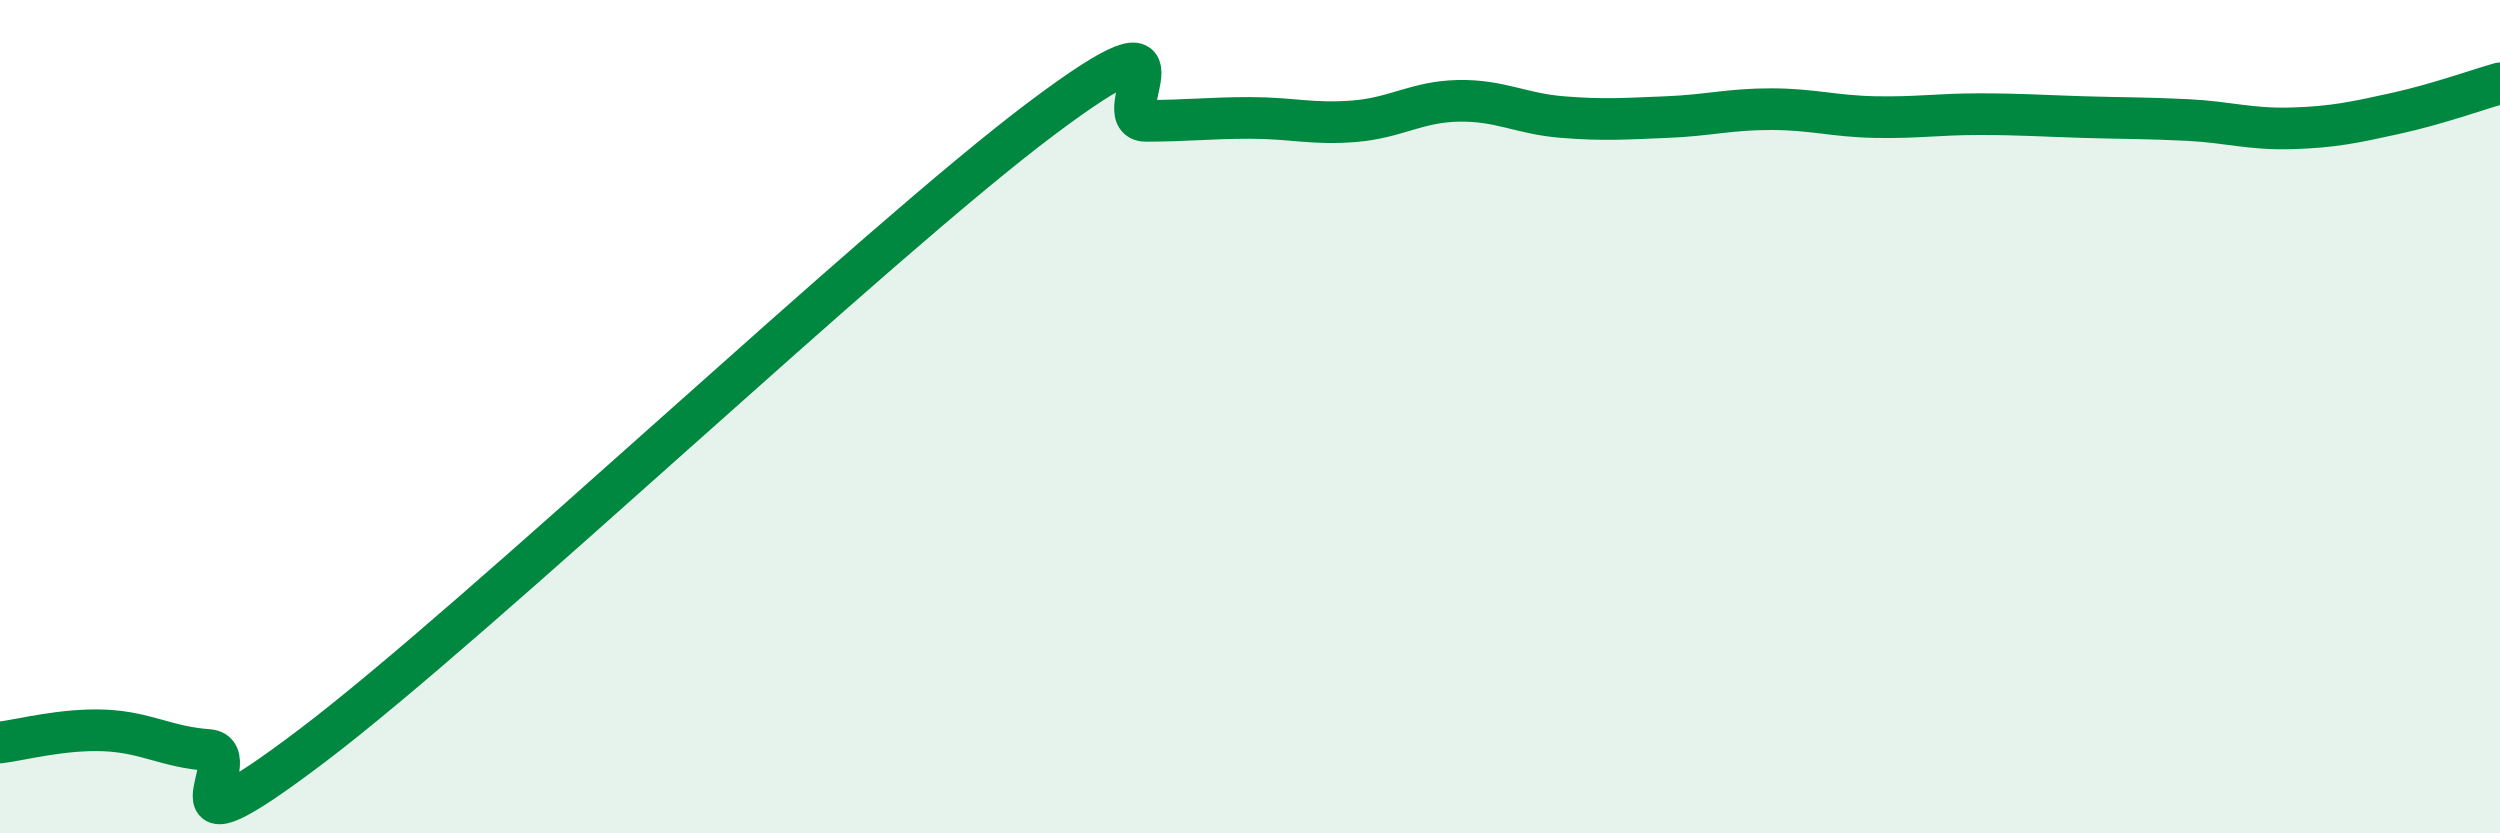
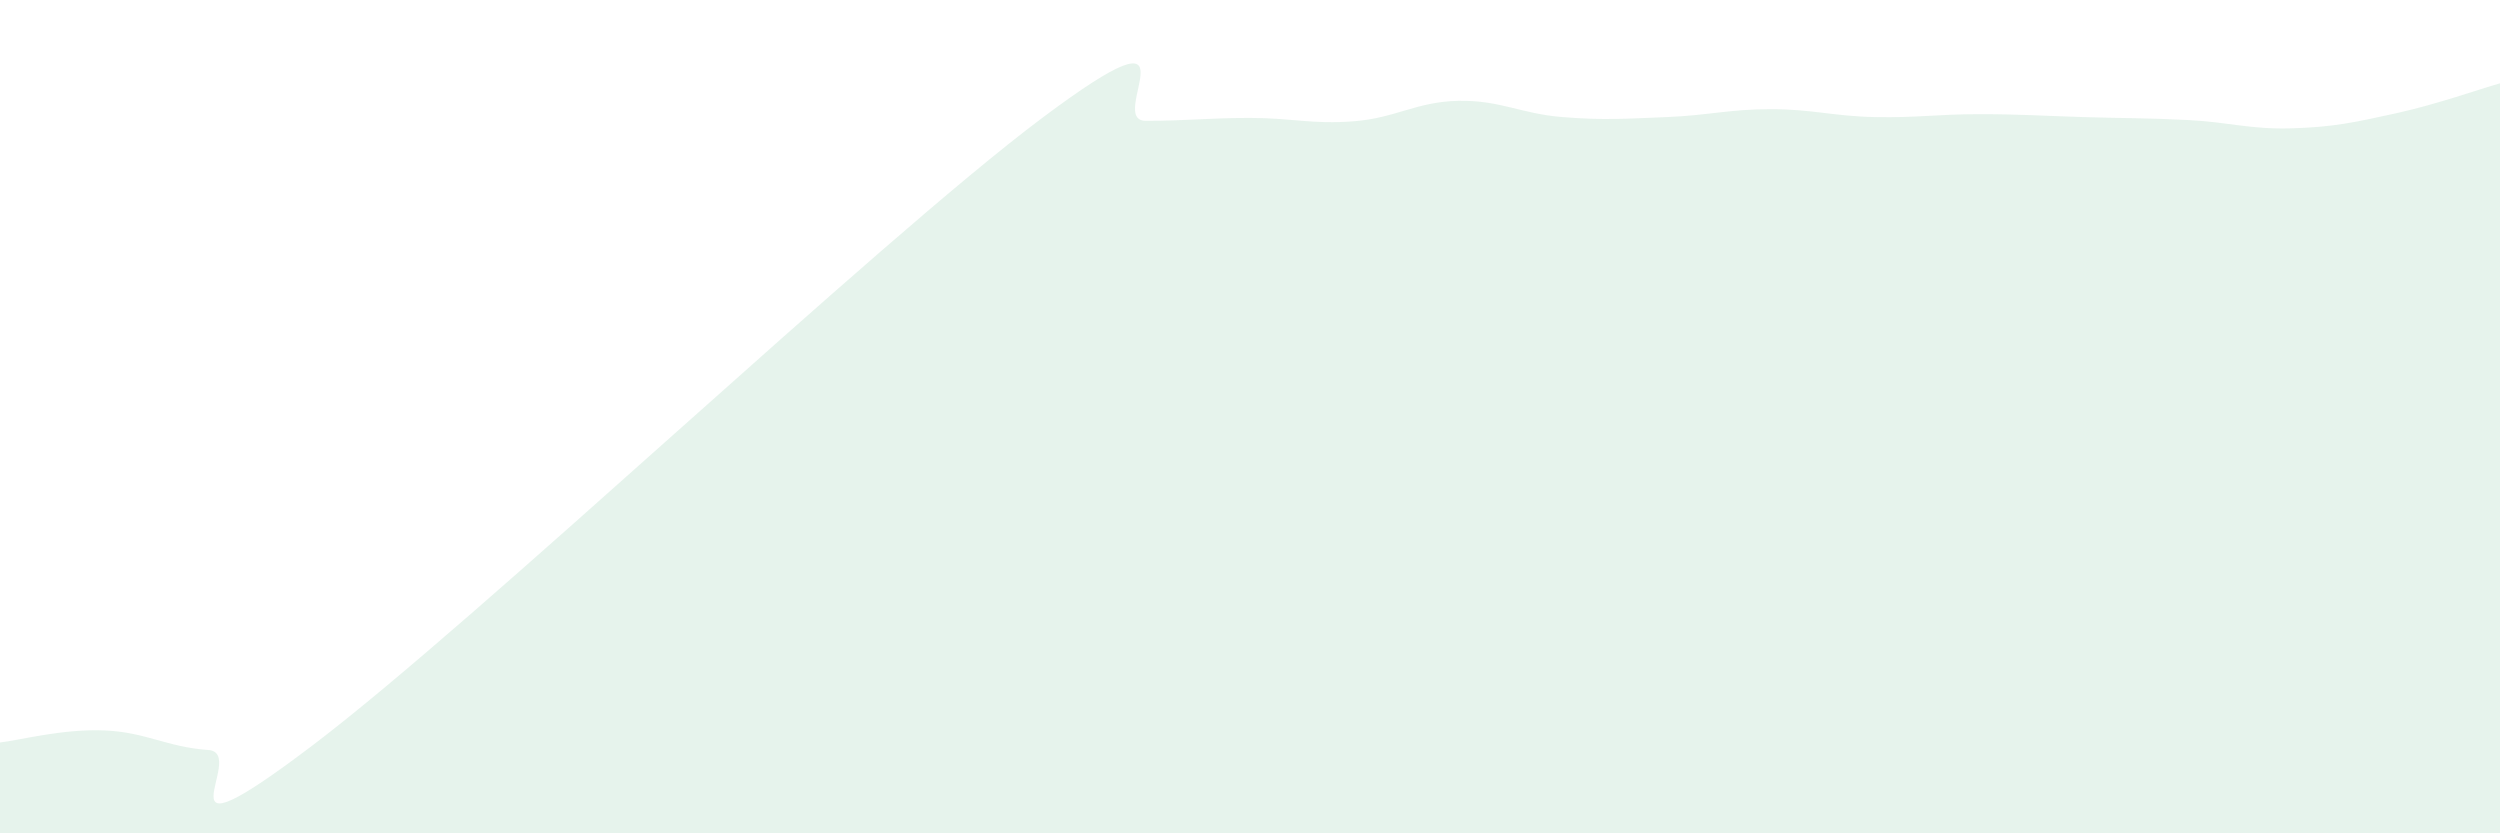
<svg xmlns="http://www.w3.org/2000/svg" width="60" height="20" viewBox="0 0 60 20">
  <path d="M 0,17.82 C 0.5,17.76 1.5,17.49 2.5,17.53 C 3.5,17.57 4,17.93 5,18 C 6,18.07 3.5,20.92 7.5,17.89 C 11.5,14.86 21,5.84 25,2.84 C 29,-0.16 26.5,2.9 27.5,2.9 C 28.5,2.9 29,2.83 30,2.83 C 31,2.83 31.5,2.99 32.5,2.91 C 33.5,2.83 34,2.44 35,2.42 C 36,2.4 36.5,2.73 37.5,2.81 C 38.5,2.89 39,2.85 40,2.81 C 41,2.77 41.5,2.62 42.5,2.62 C 43.5,2.62 44,2.79 45,2.81 C 46,2.83 46.5,2.74 47.5,2.74 C 48.5,2.74 49,2.78 50,2.81 C 51,2.84 51.5,2.83 52.5,2.88 C 53.5,2.93 54,3.11 55,3.08 C 56,3.05 56.5,2.94 57.5,2.72 C 58.5,2.5 59.5,2.14 60,2L60 20L0 20Z" fill="#008740" opacity="0.1" stroke-linecap="round" stroke-linejoin="round" />
-   <path d="M 0,17.82 C 0.5,17.76 1.5,17.49 2.5,17.53 C 3.5,17.57 4,17.93 5,18 C 6,18.07 3.5,20.92 7.5,17.89 C 11.5,14.86 21,5.84 25,2.84 C 29,-0.16 26.5,2.9 27.5,2.9 C 28.5,2.9 29,2.83 30,2.83 C 31,2.83 31.5,2.99 32.5,2.91 C 33.5,2.83 34,2.44 35,2.42 C 36,2.4 36.5,2.73 37.5,2.81 C 38.5,2.89 39,2.85 40,2.81 C 41,2.77 41.5,2.62 42.5,2.62 C 43.5,2.62 44,2.79 45,2.81 C 46,2.83 46.5,2.74 47.5,2.74 C 48.5,2.74 49,2.78 50,2.81 C 51,2.84 51.5,2.83 52.5,2.88 C 53.5,2.93 54,3.11 55,3.08 C 56,3.05 56.5,2.94 57.5,2.72 C 58.5,2.5 59.5,2.14 60,2" stroke="#008740" stroke-width="1" fill="none" stroke-linecap="round" stroke-linejoin="round" />
</svg>